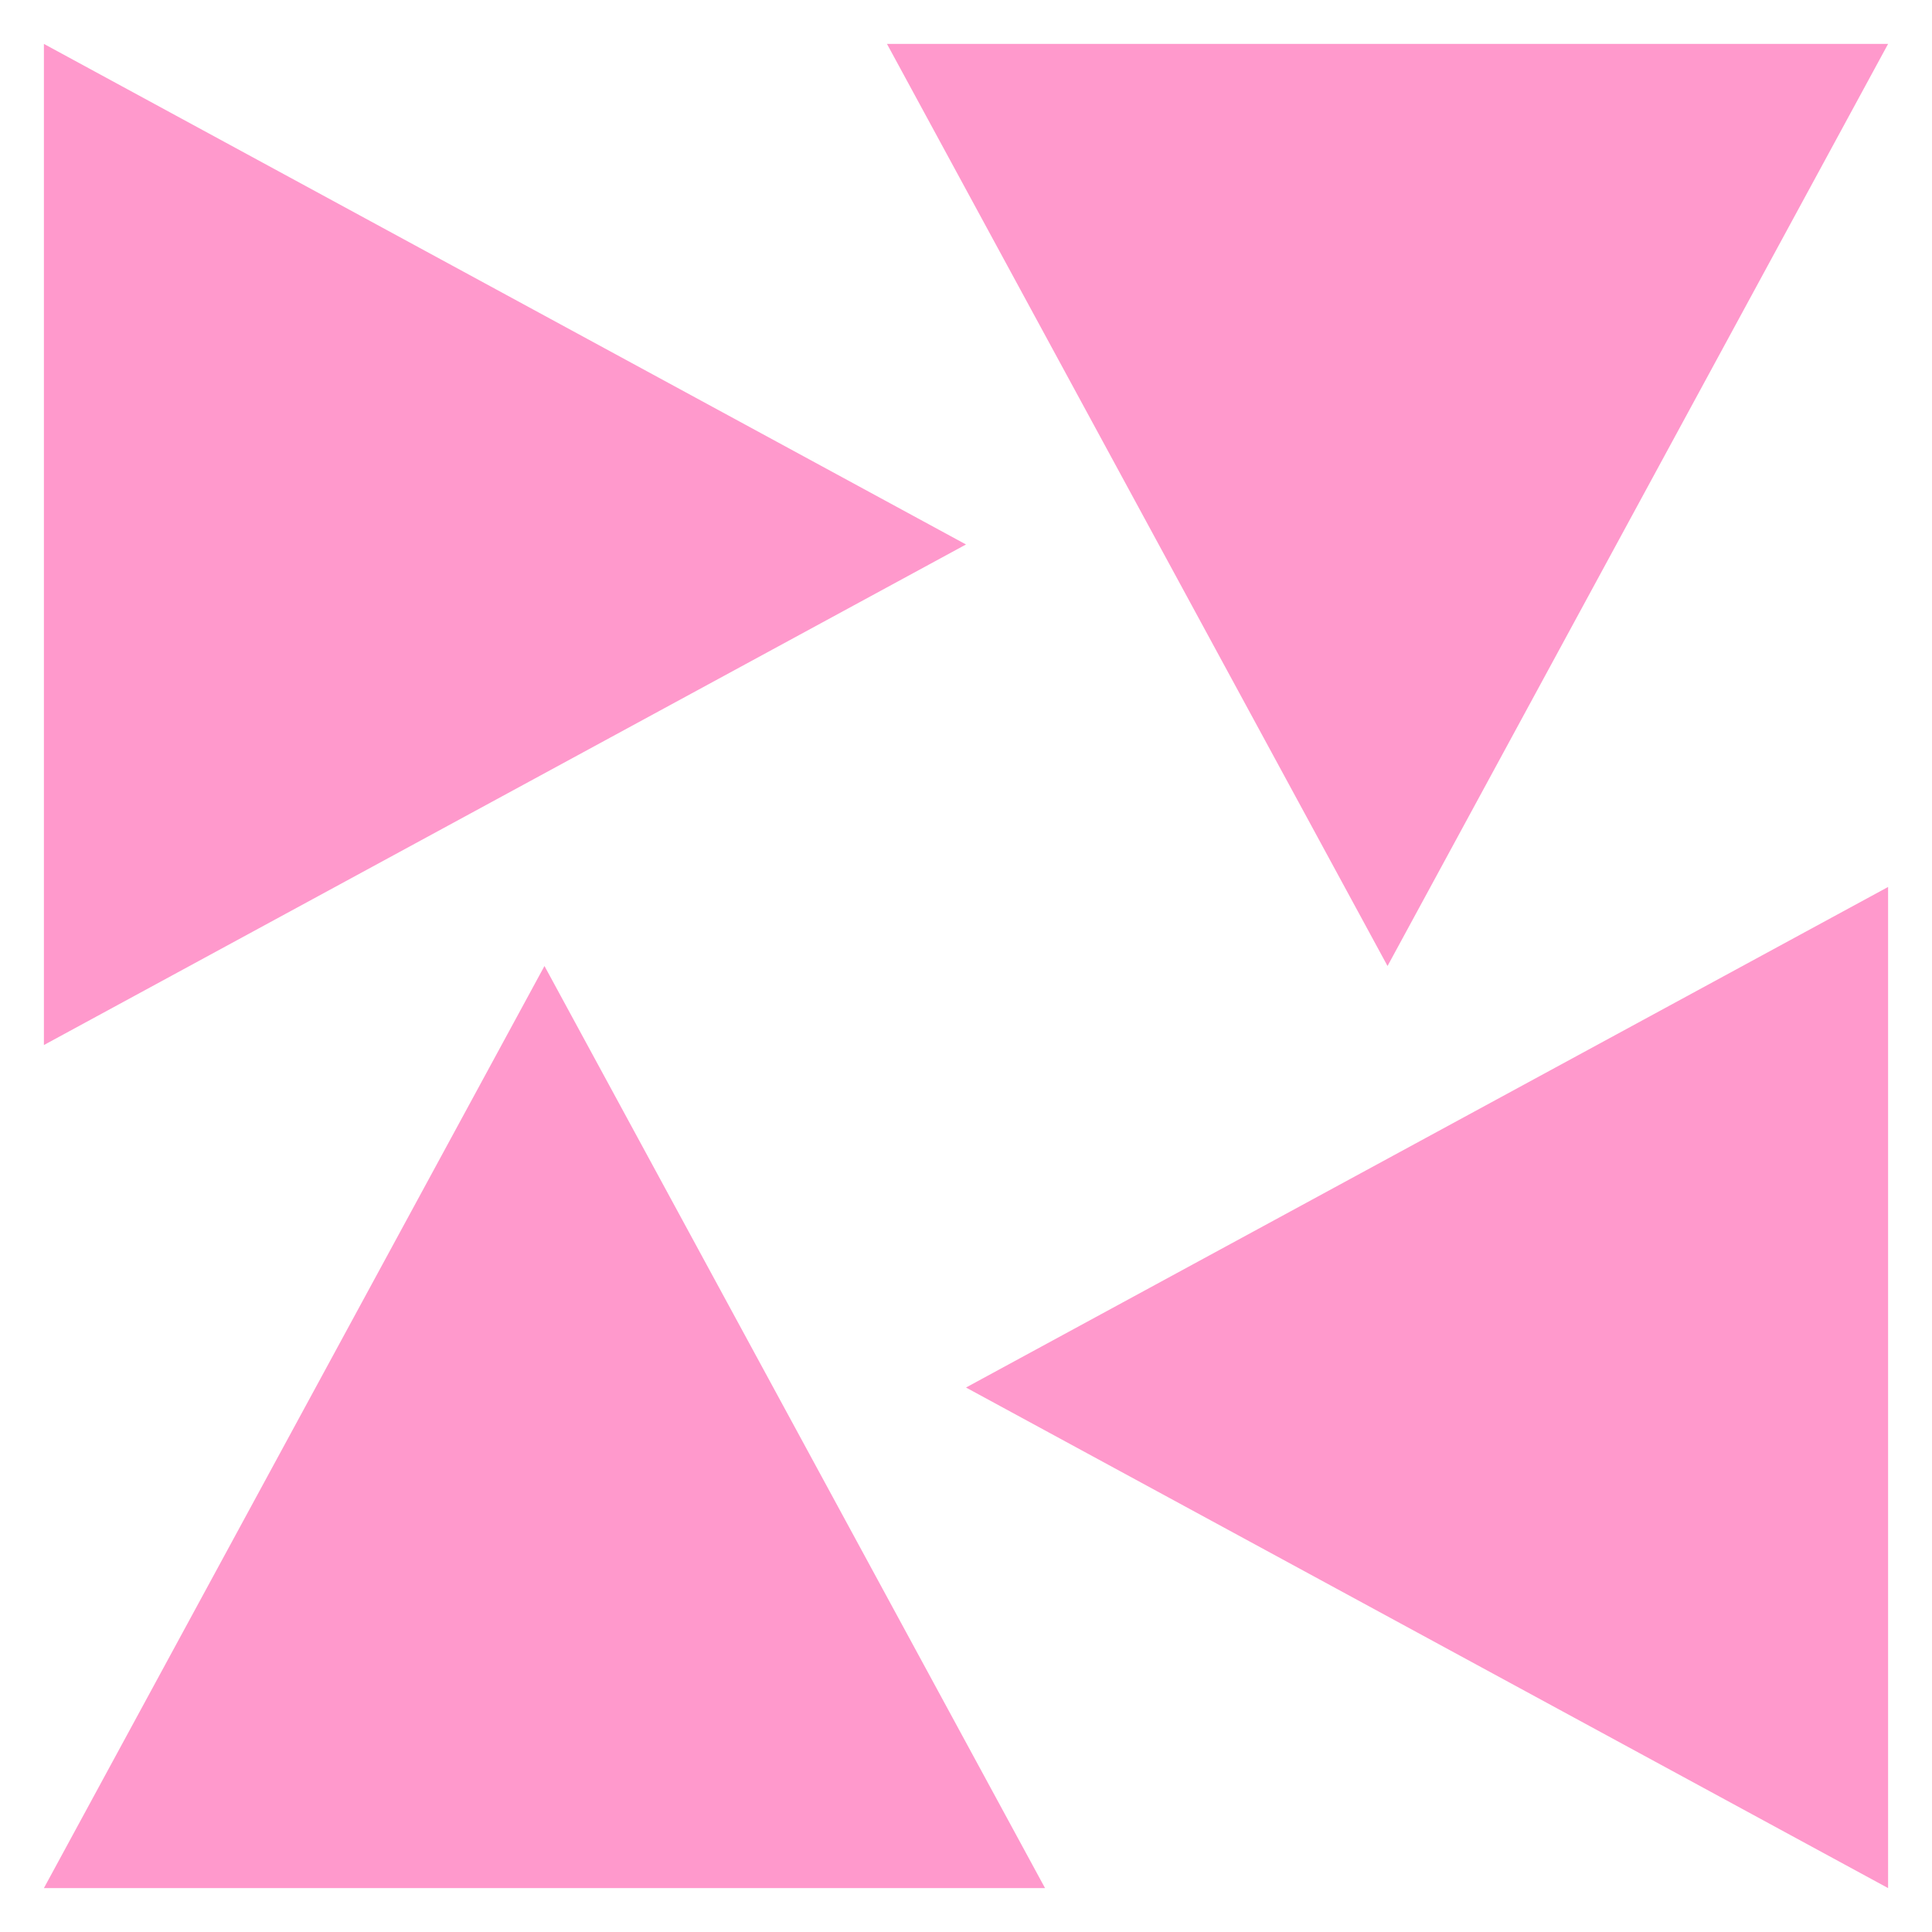
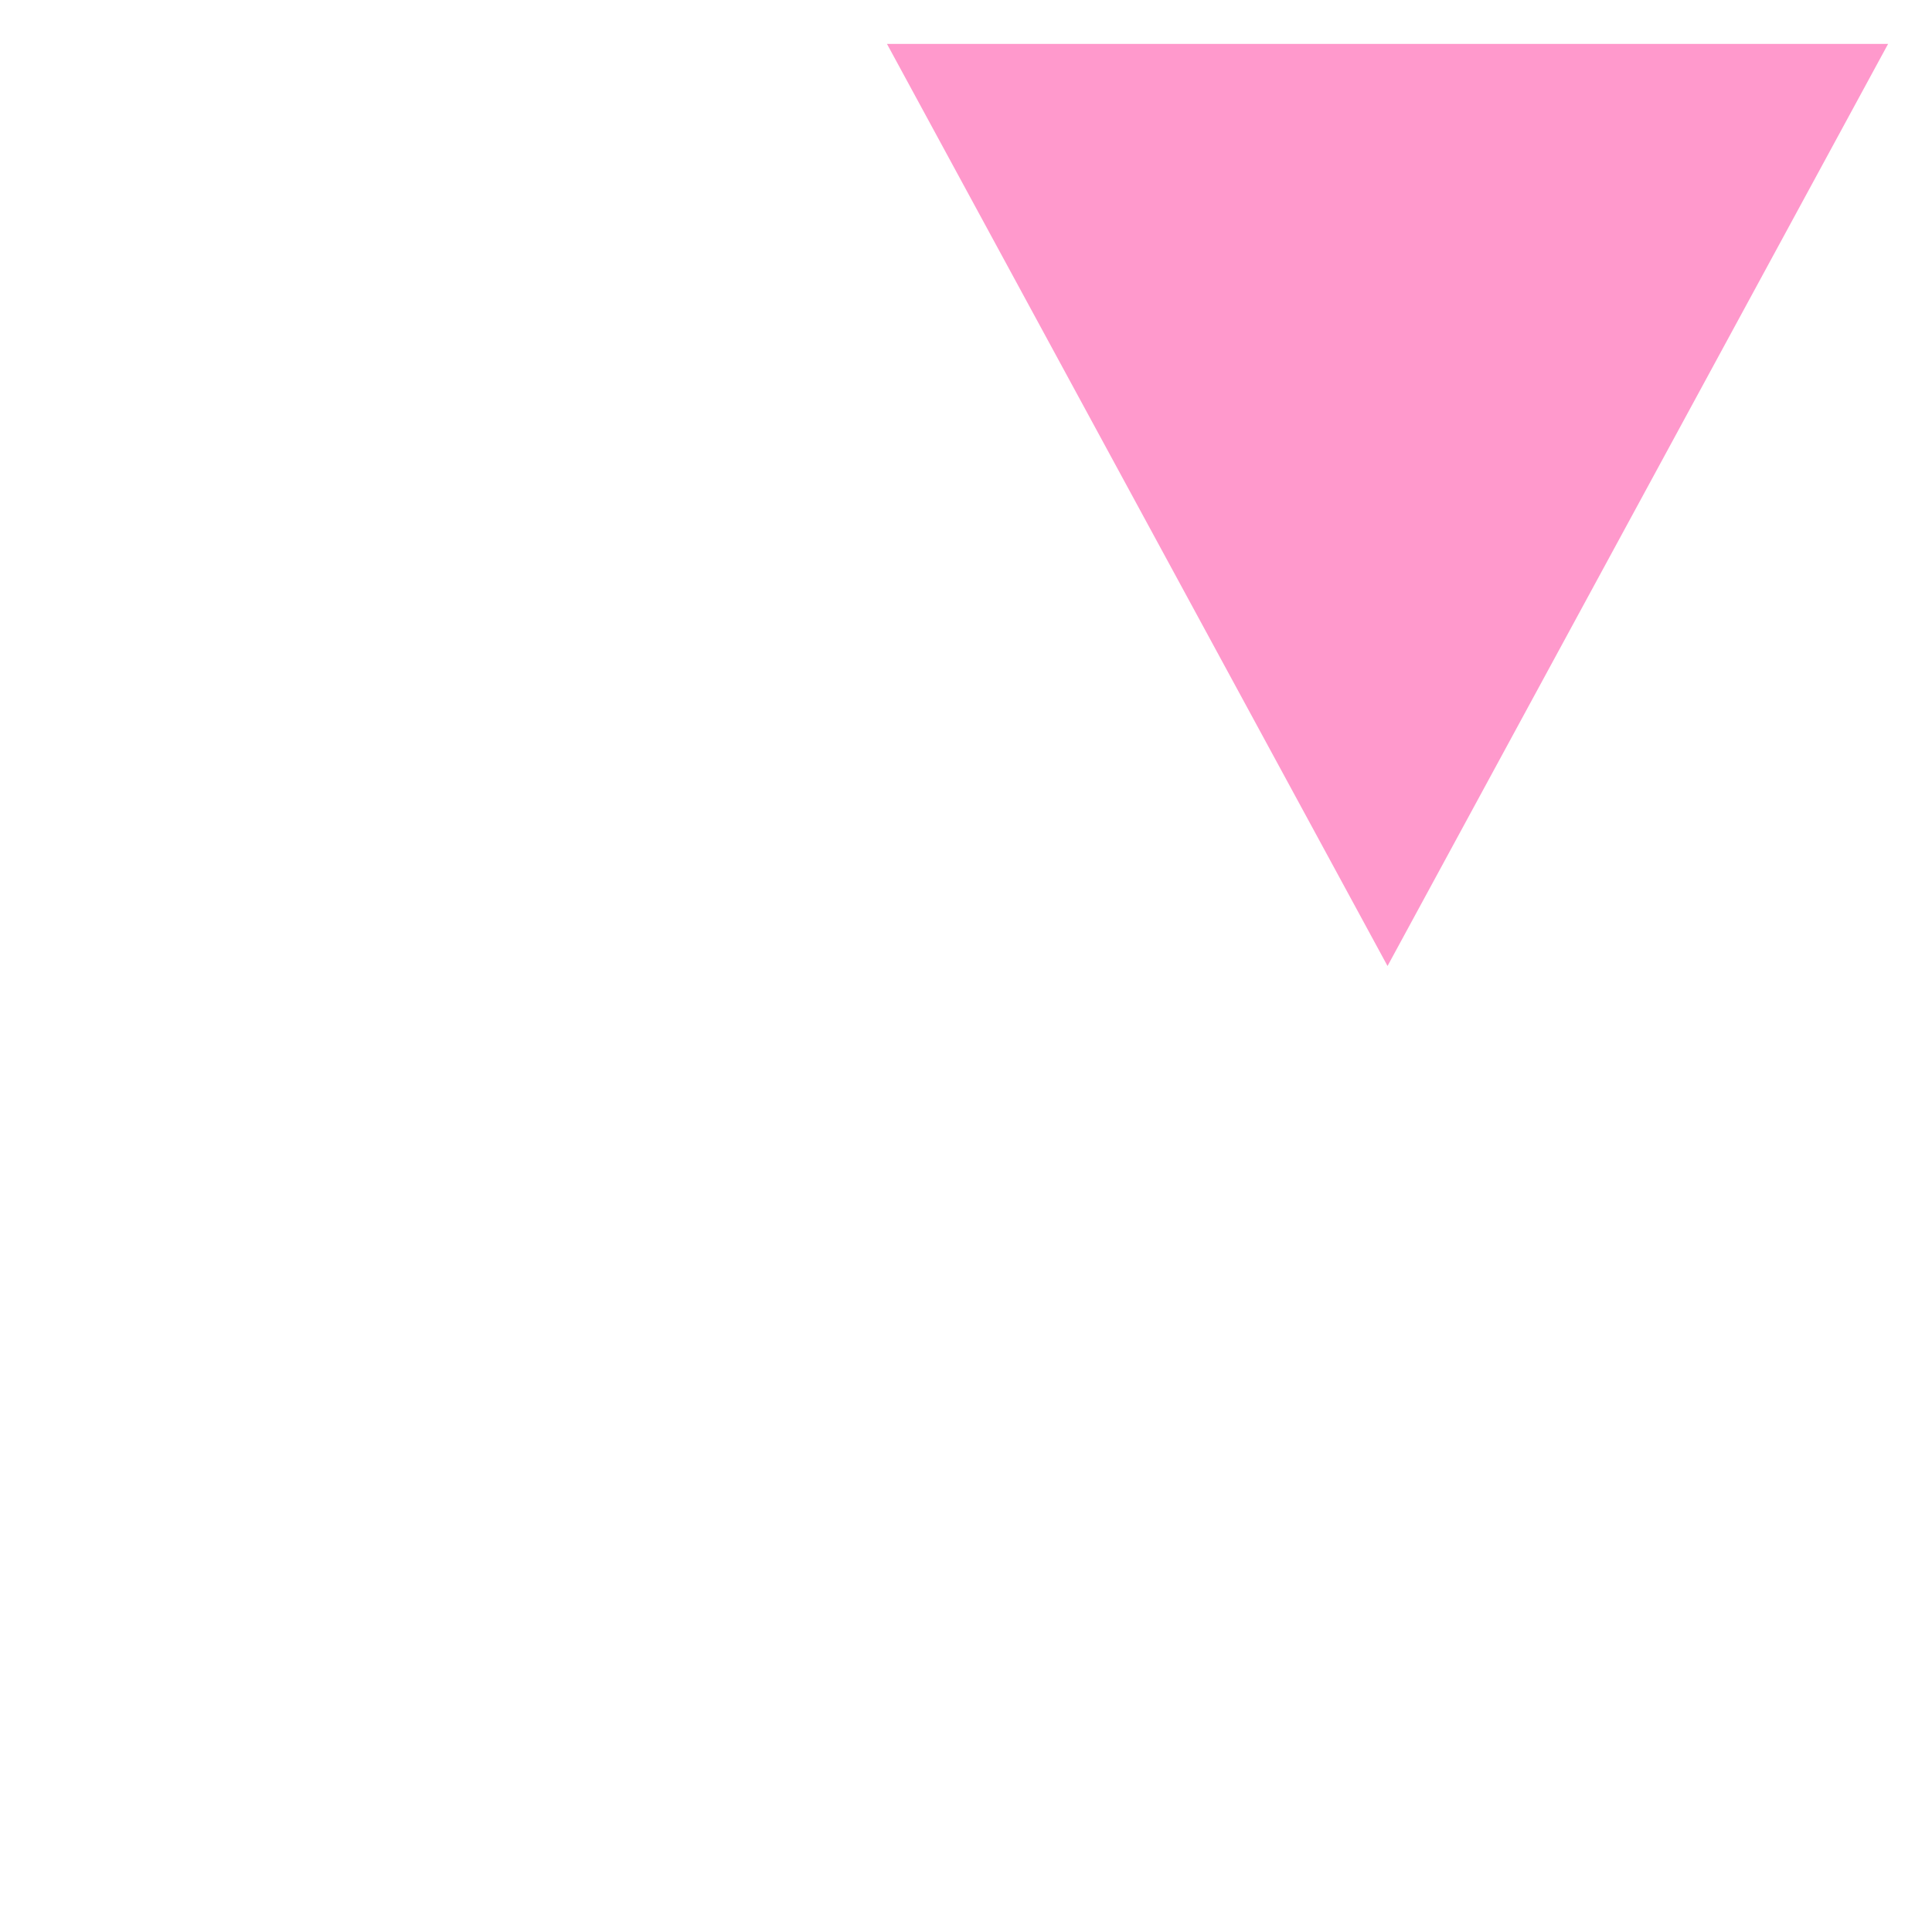
<svg xmlns="http://www.w3.org/2000/svg" version="1.2" viewBox="0 0 44 44" width="44" height="44">
  <style>.a{fill:#f9c}</style>
  <filter id="f0">
    <feFlood flood-color="#40635d" flood-opacity="1" />
    <feBlend mode="normal" in2="SourceGraphic" />
    <feComposite in2="SourceAlpha" operator="in" />
  </filter>
  <g filter="url(#f0)">
    <path class="a" d="m43 1h-22.8l11.4 21z" />
-     <path class="a" d="m43 43v-22.8l-21 11.4z" />
-     <path class="a" d="m1 43h22.8l-11.4-21z" />
-     <path class="a" d="m1 1v22.8l21-11.4z" />
+     <path class="a" d="m43 43v-22.8z" />
  </g>
</svg>